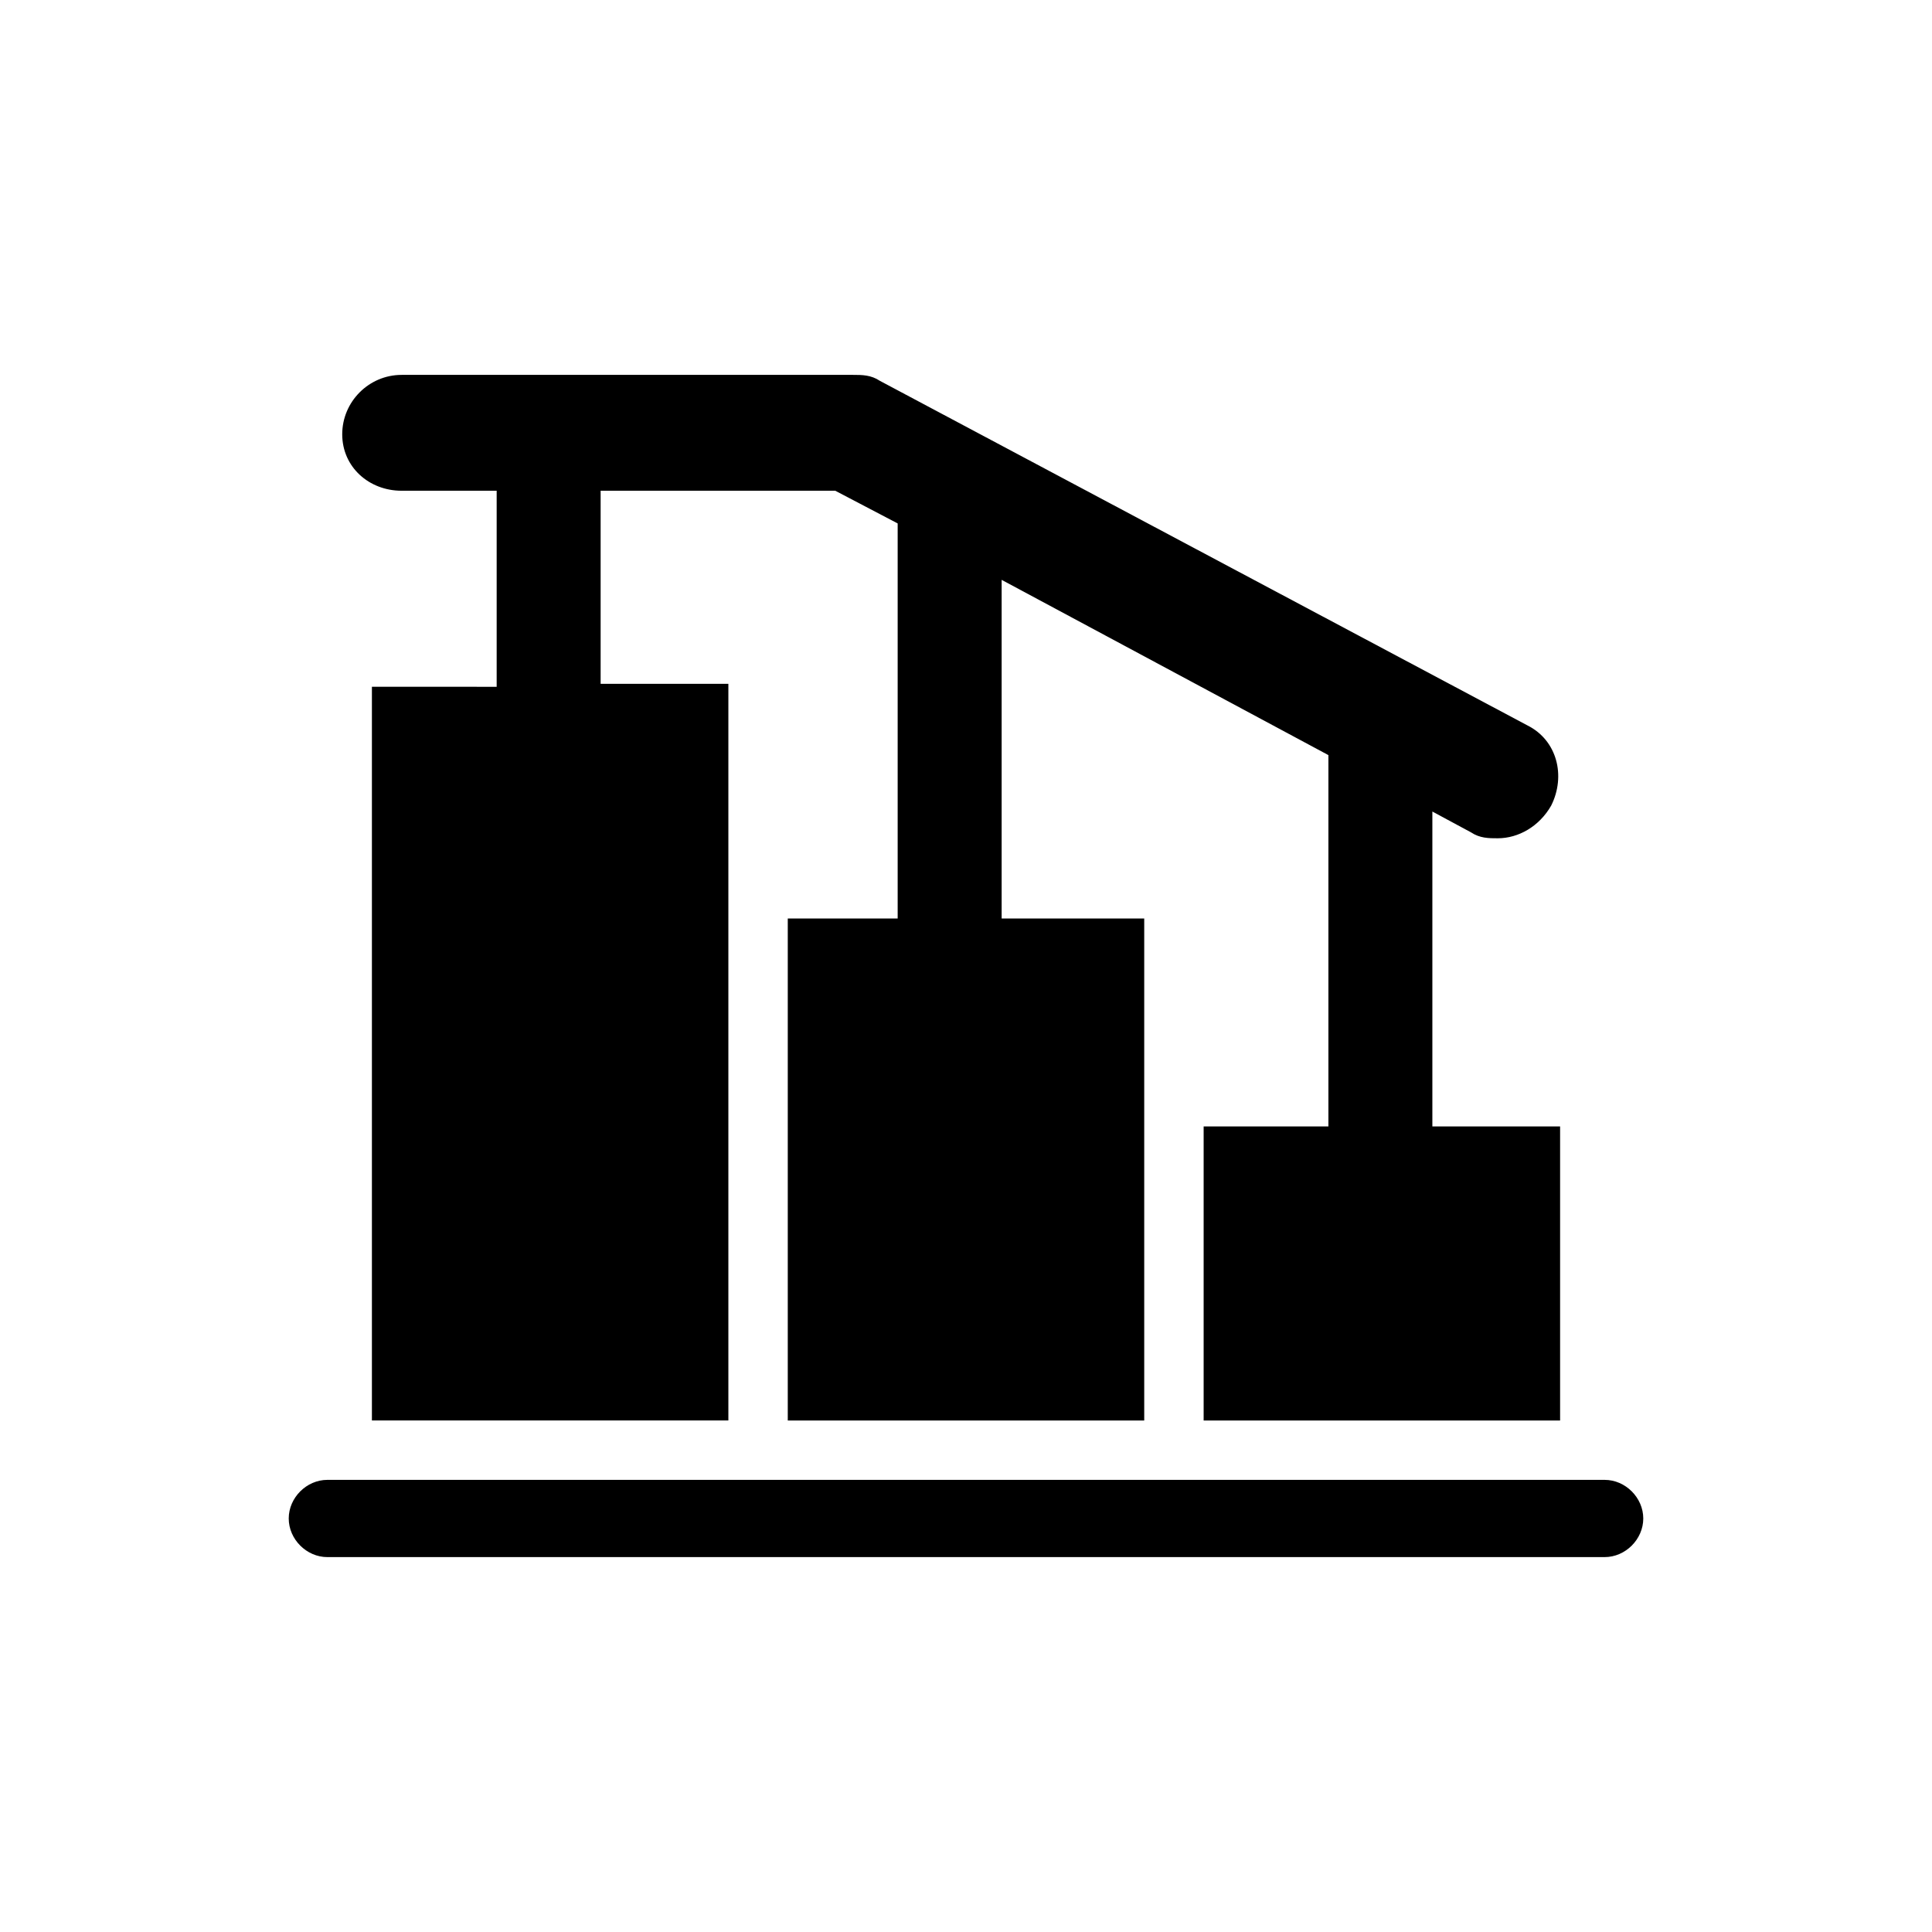
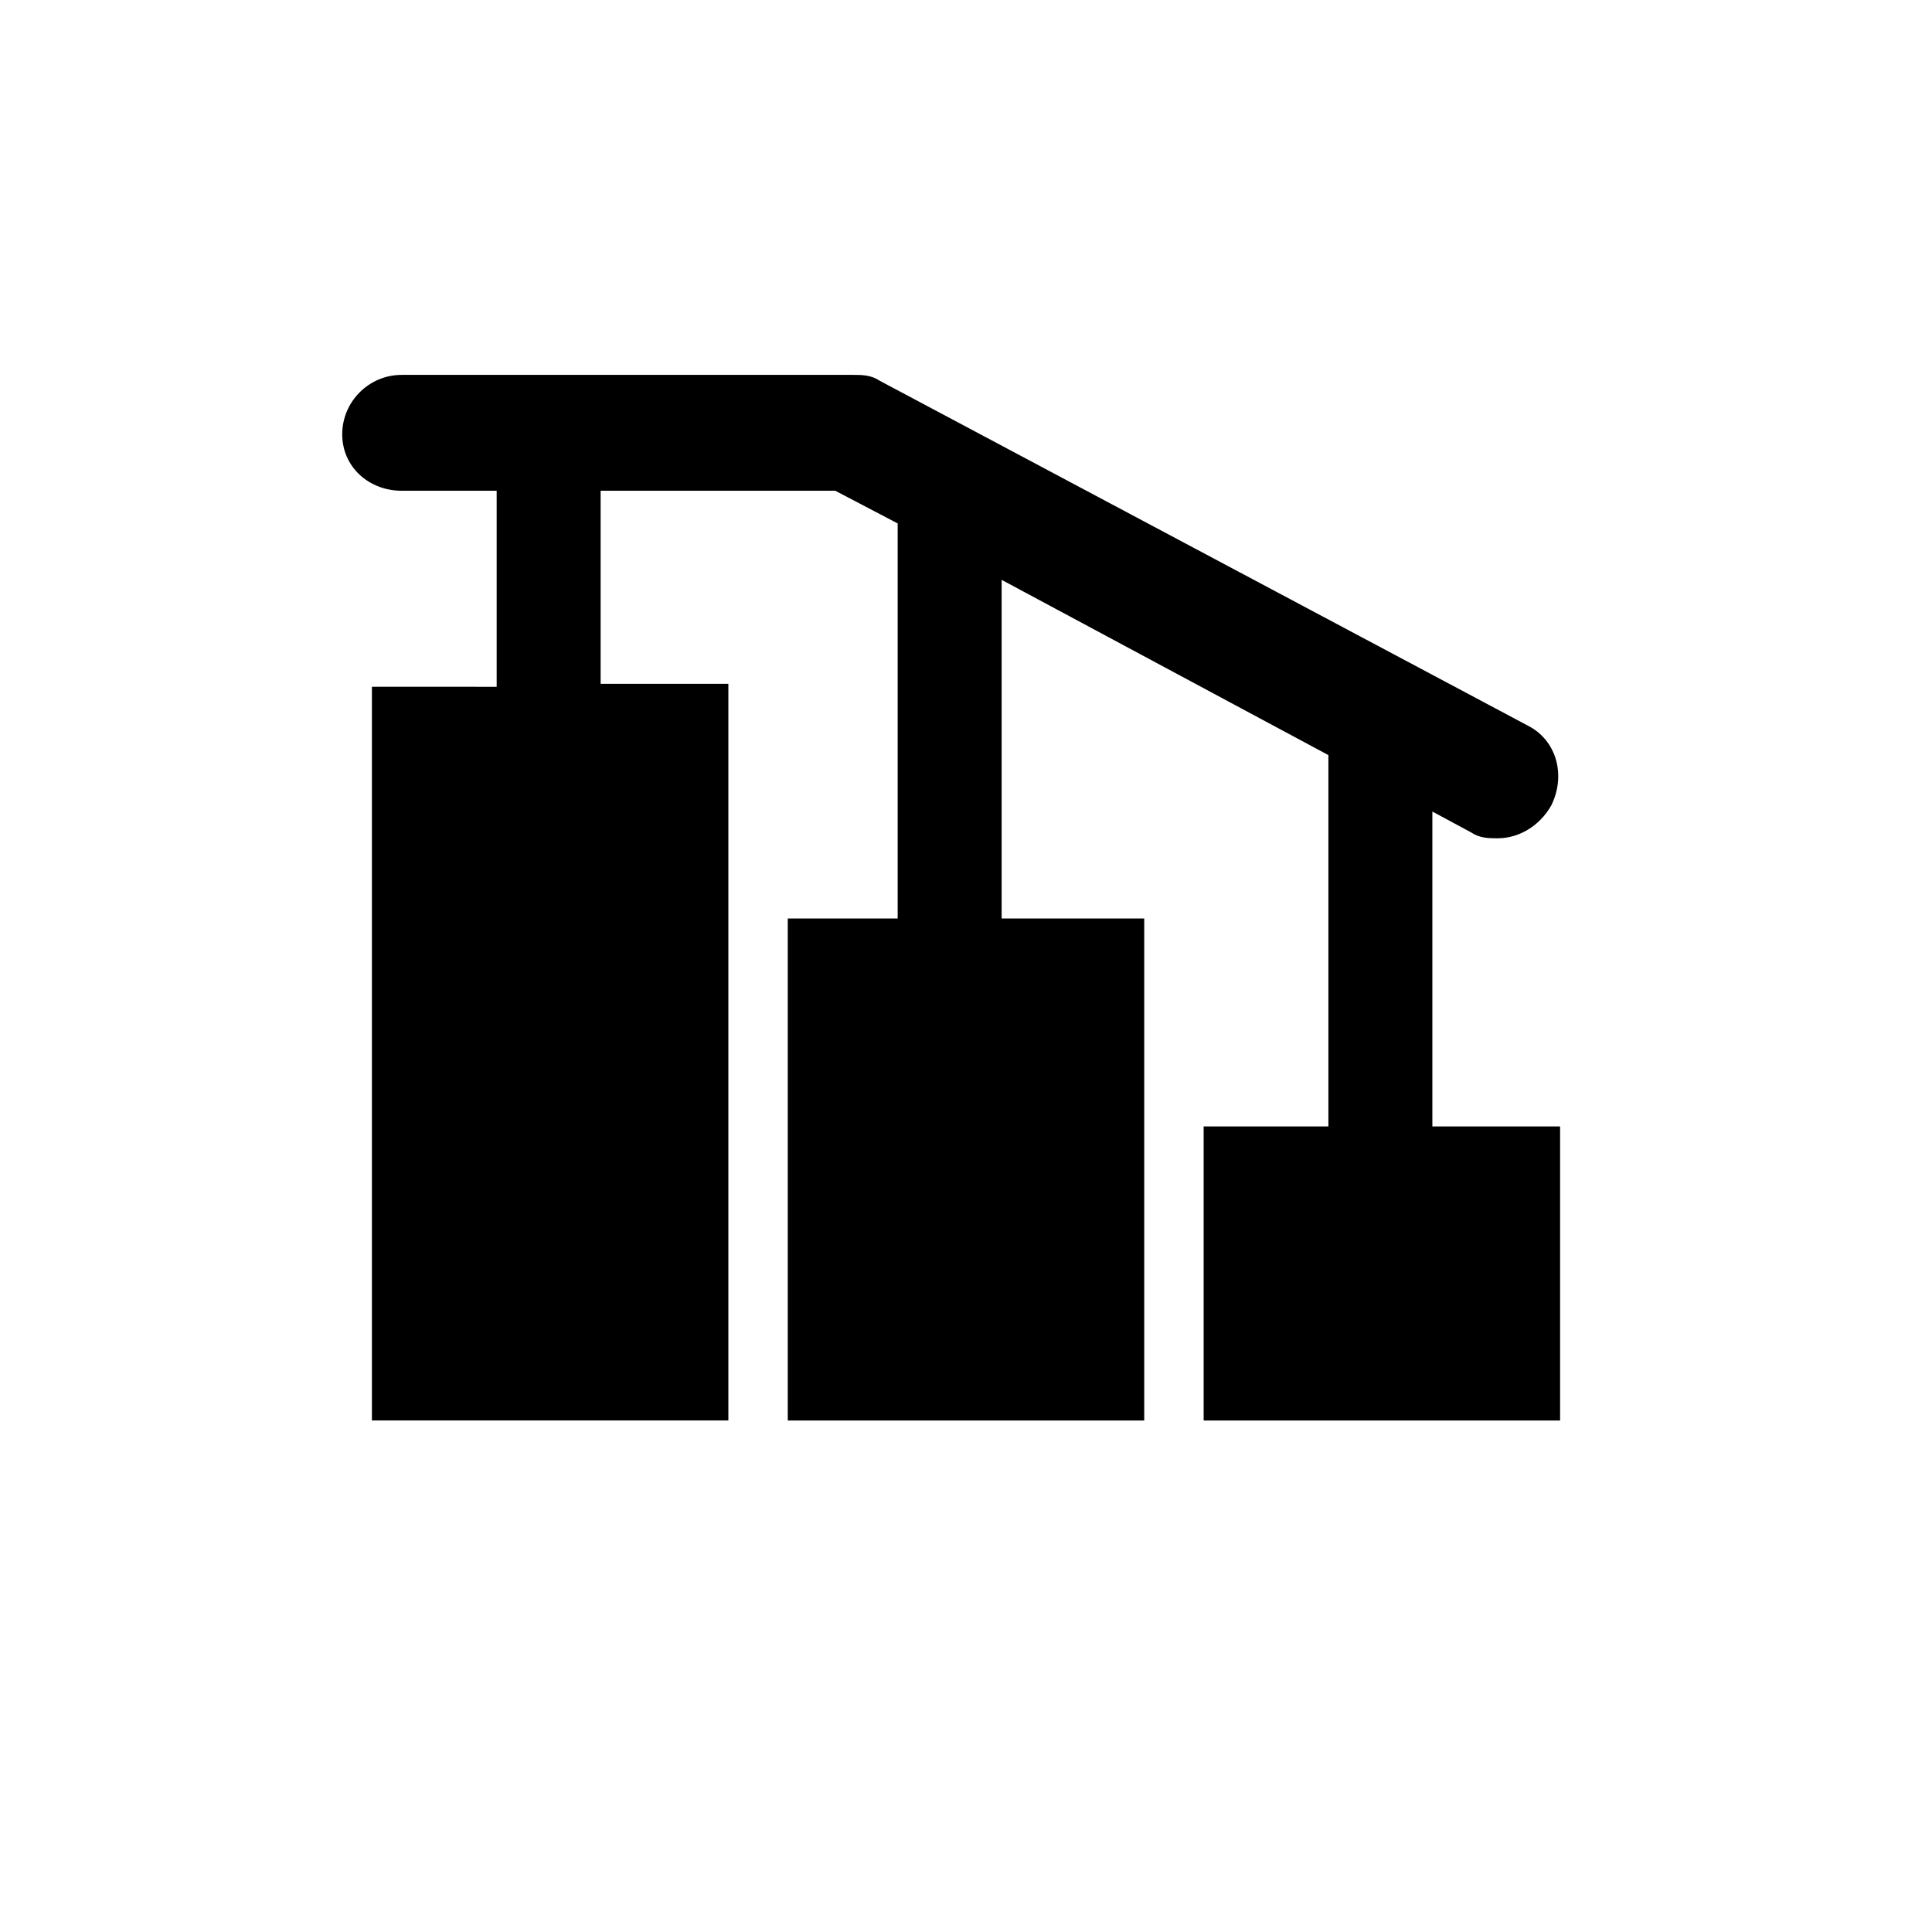
<svg xmlns="http://www.w3.org/2000/svg" fill="#000000" width="800px" height="800px" version="1.1" viewBox="144 144 512 512">
  <g>
-     <path d="m569.25 536.18h-338.5c-5.512 0-10.234 4.723-10.234 10.234s4.723 10.234 10.234 10.234h338.5c5.512 0 10.234-4.723 10.234-10.234s-4.723-10.234-10.234-10.234z" />
    <path d="m250.43 274.05h25.191v51.957l-33.062-0.004v194.44h94.465v-195.22h-33.852v-51.168h62.188l16.531 8.66v104.7l-29.125-0.004v133.04h94.465v-133.04h-37.785v-89.742l86.594 46.445v98.398h-33.062v77.934h94.465v-77.934h-33.852v-83.445l10.234 5.512c2.363 1.574 4.723 1.574 7.086 1.574 5.512 0 11.02-3.148 14.168-8.66 3.938-7.871 1.574-17.32-6.297-21.254l-171.61-91.316c-2.363-1.574-4.723-1.574-7.086-1.574h-119.65c-8.66 0-15.742 7.086-15.742 15.742 0 8.664 7.082 14.961 15.742 14.961z" />
  </g>
</svg>